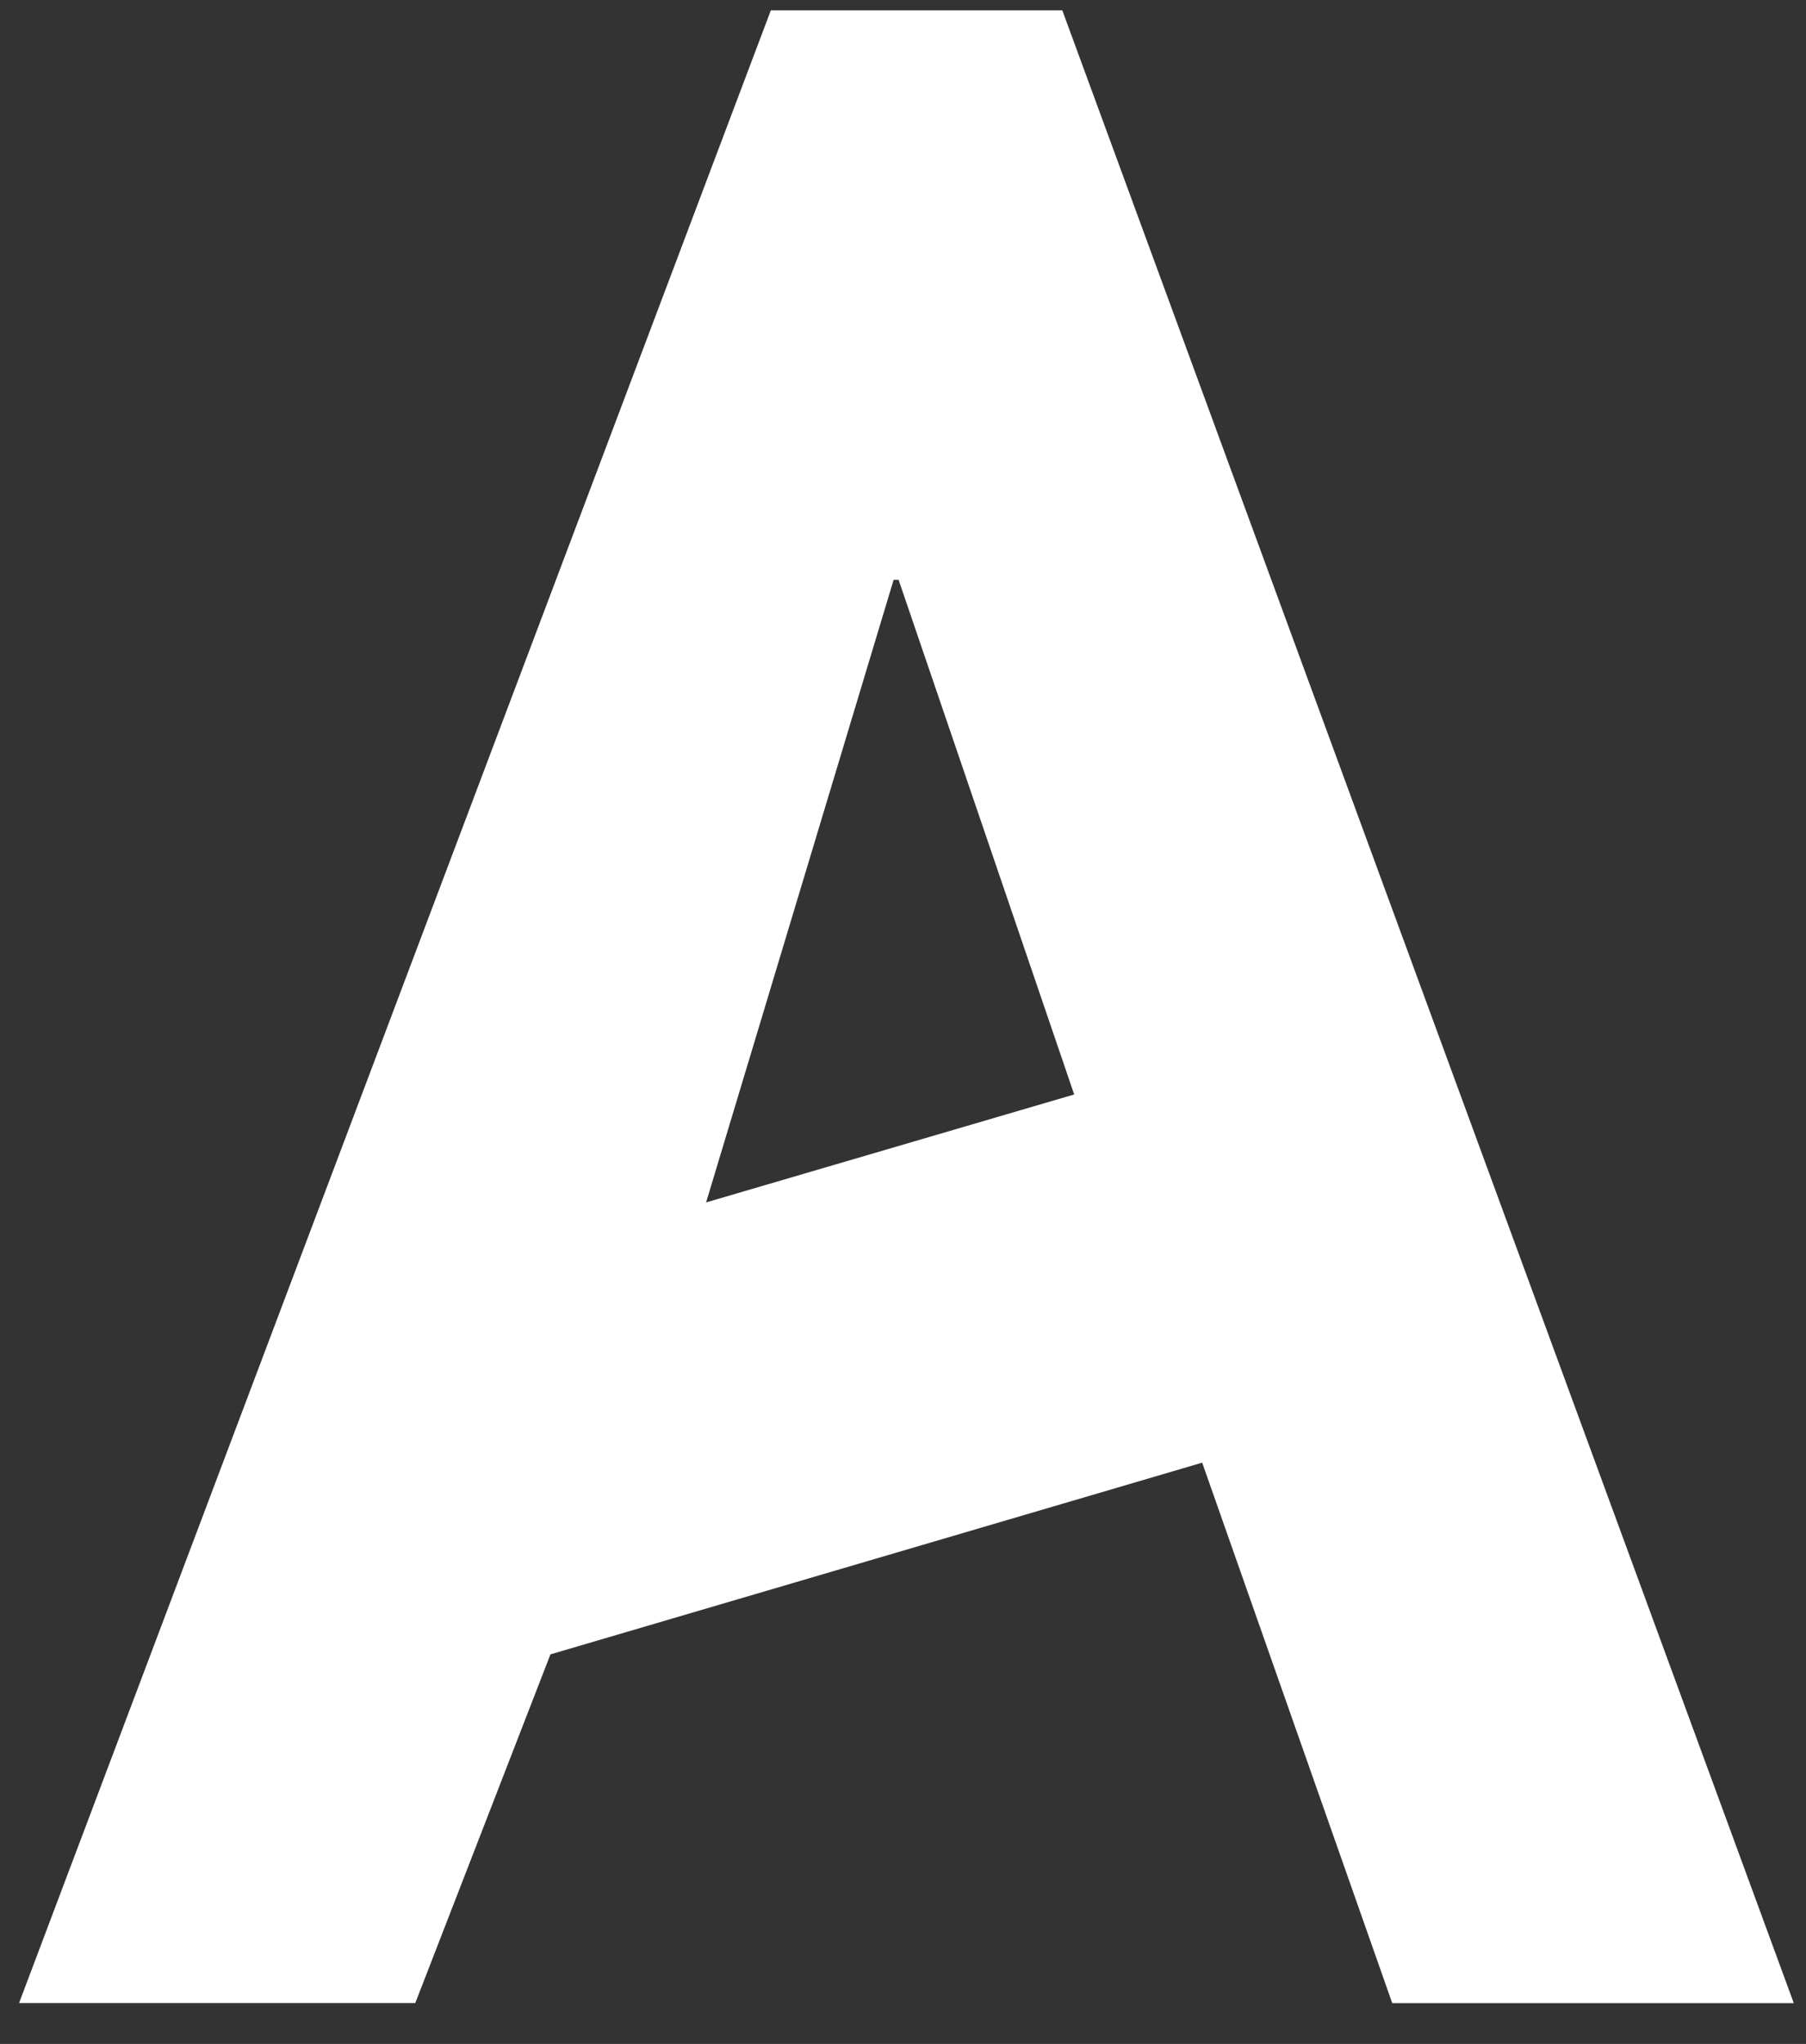
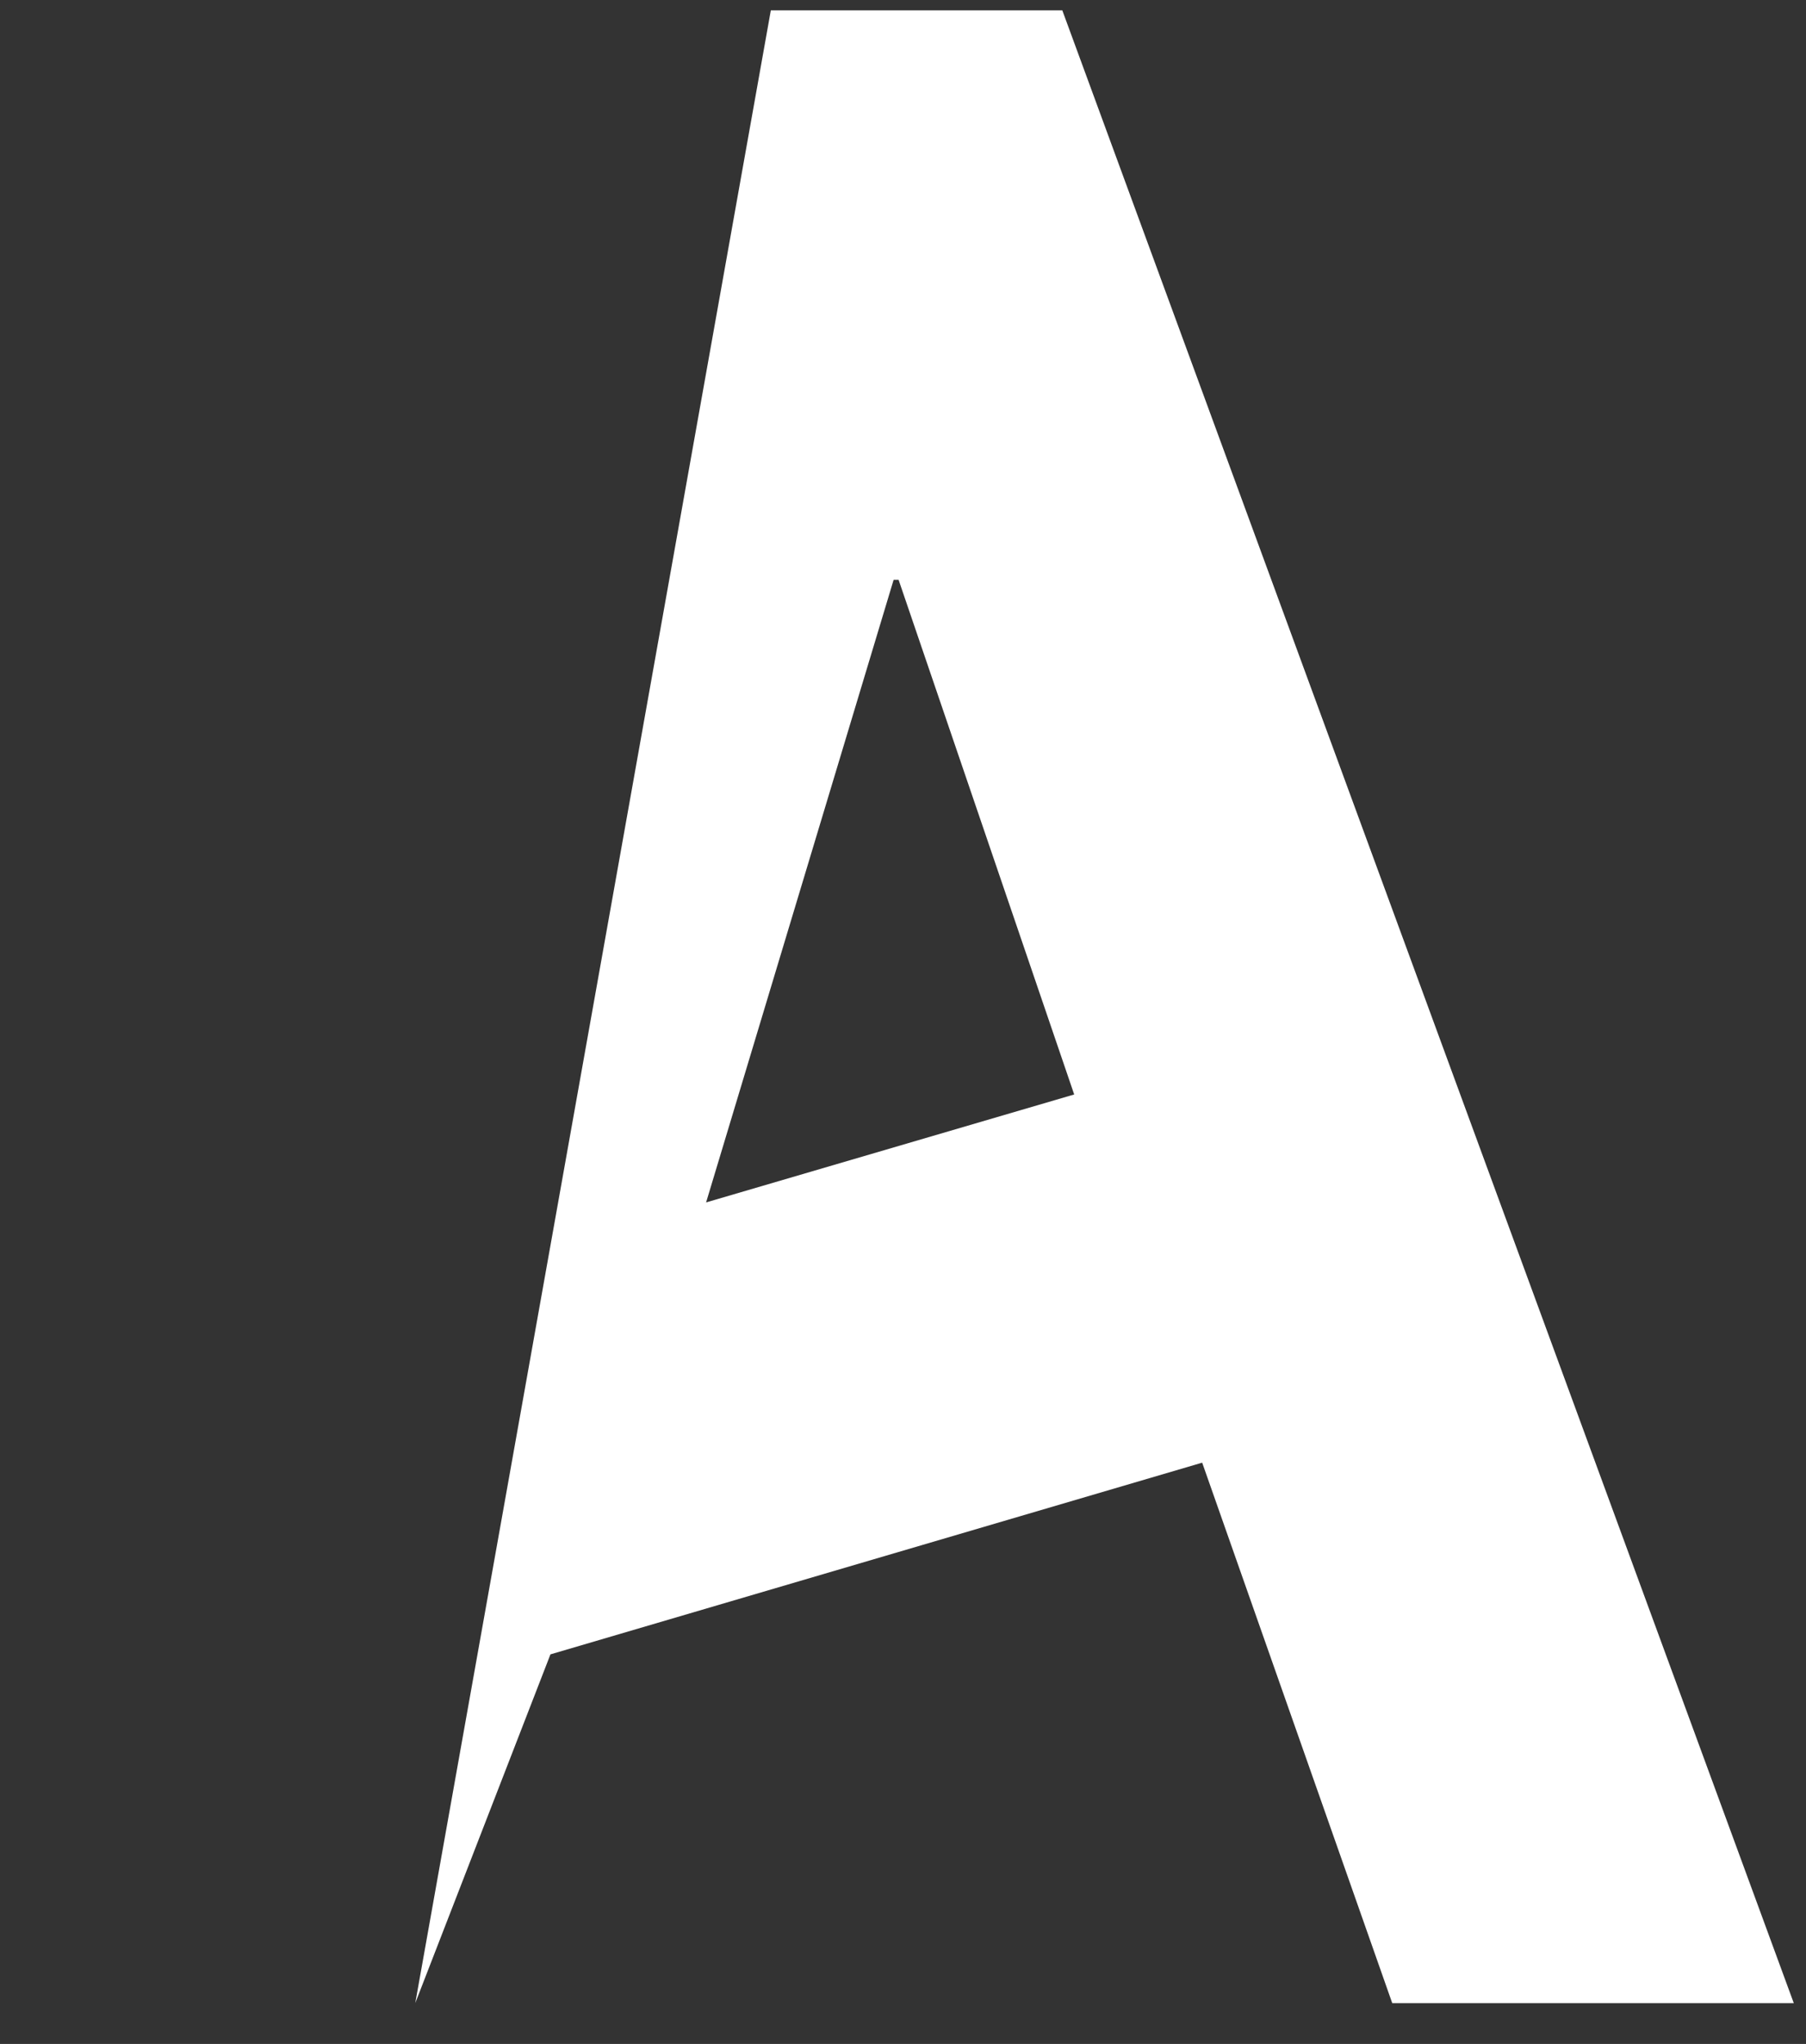
<svg xmlns="http://www.w3.org/2000/svg" width="38" height="43" viewBox="0 0 38 43" fill="none">
  <rect x="0" y="0" width="38" height="43" fill="#333333" stroke="none" />
-   <path d="M11.583 34.801L8.738 42.139H0.401L16.219 0.218H22.352L37.743 42.141H29.294L25.295 30.771L11.585 34.803L11.583 34.801ZM18.907 12.197H18.803L14.857 25.296L22.602 23.025L18.907 12.197Z" fill="white" />
+   <path d="M11.583 34.801L8.738 42.139L16.219 0.218H22.352L37.743 42.141H29.294L25.295 30.771L11.585 34.803L11.583 34.801ZM18.907 12.197H18.803L14.857 25.296L22.602 23.025L18.907 12.197Z" fill="white" />
</svg>